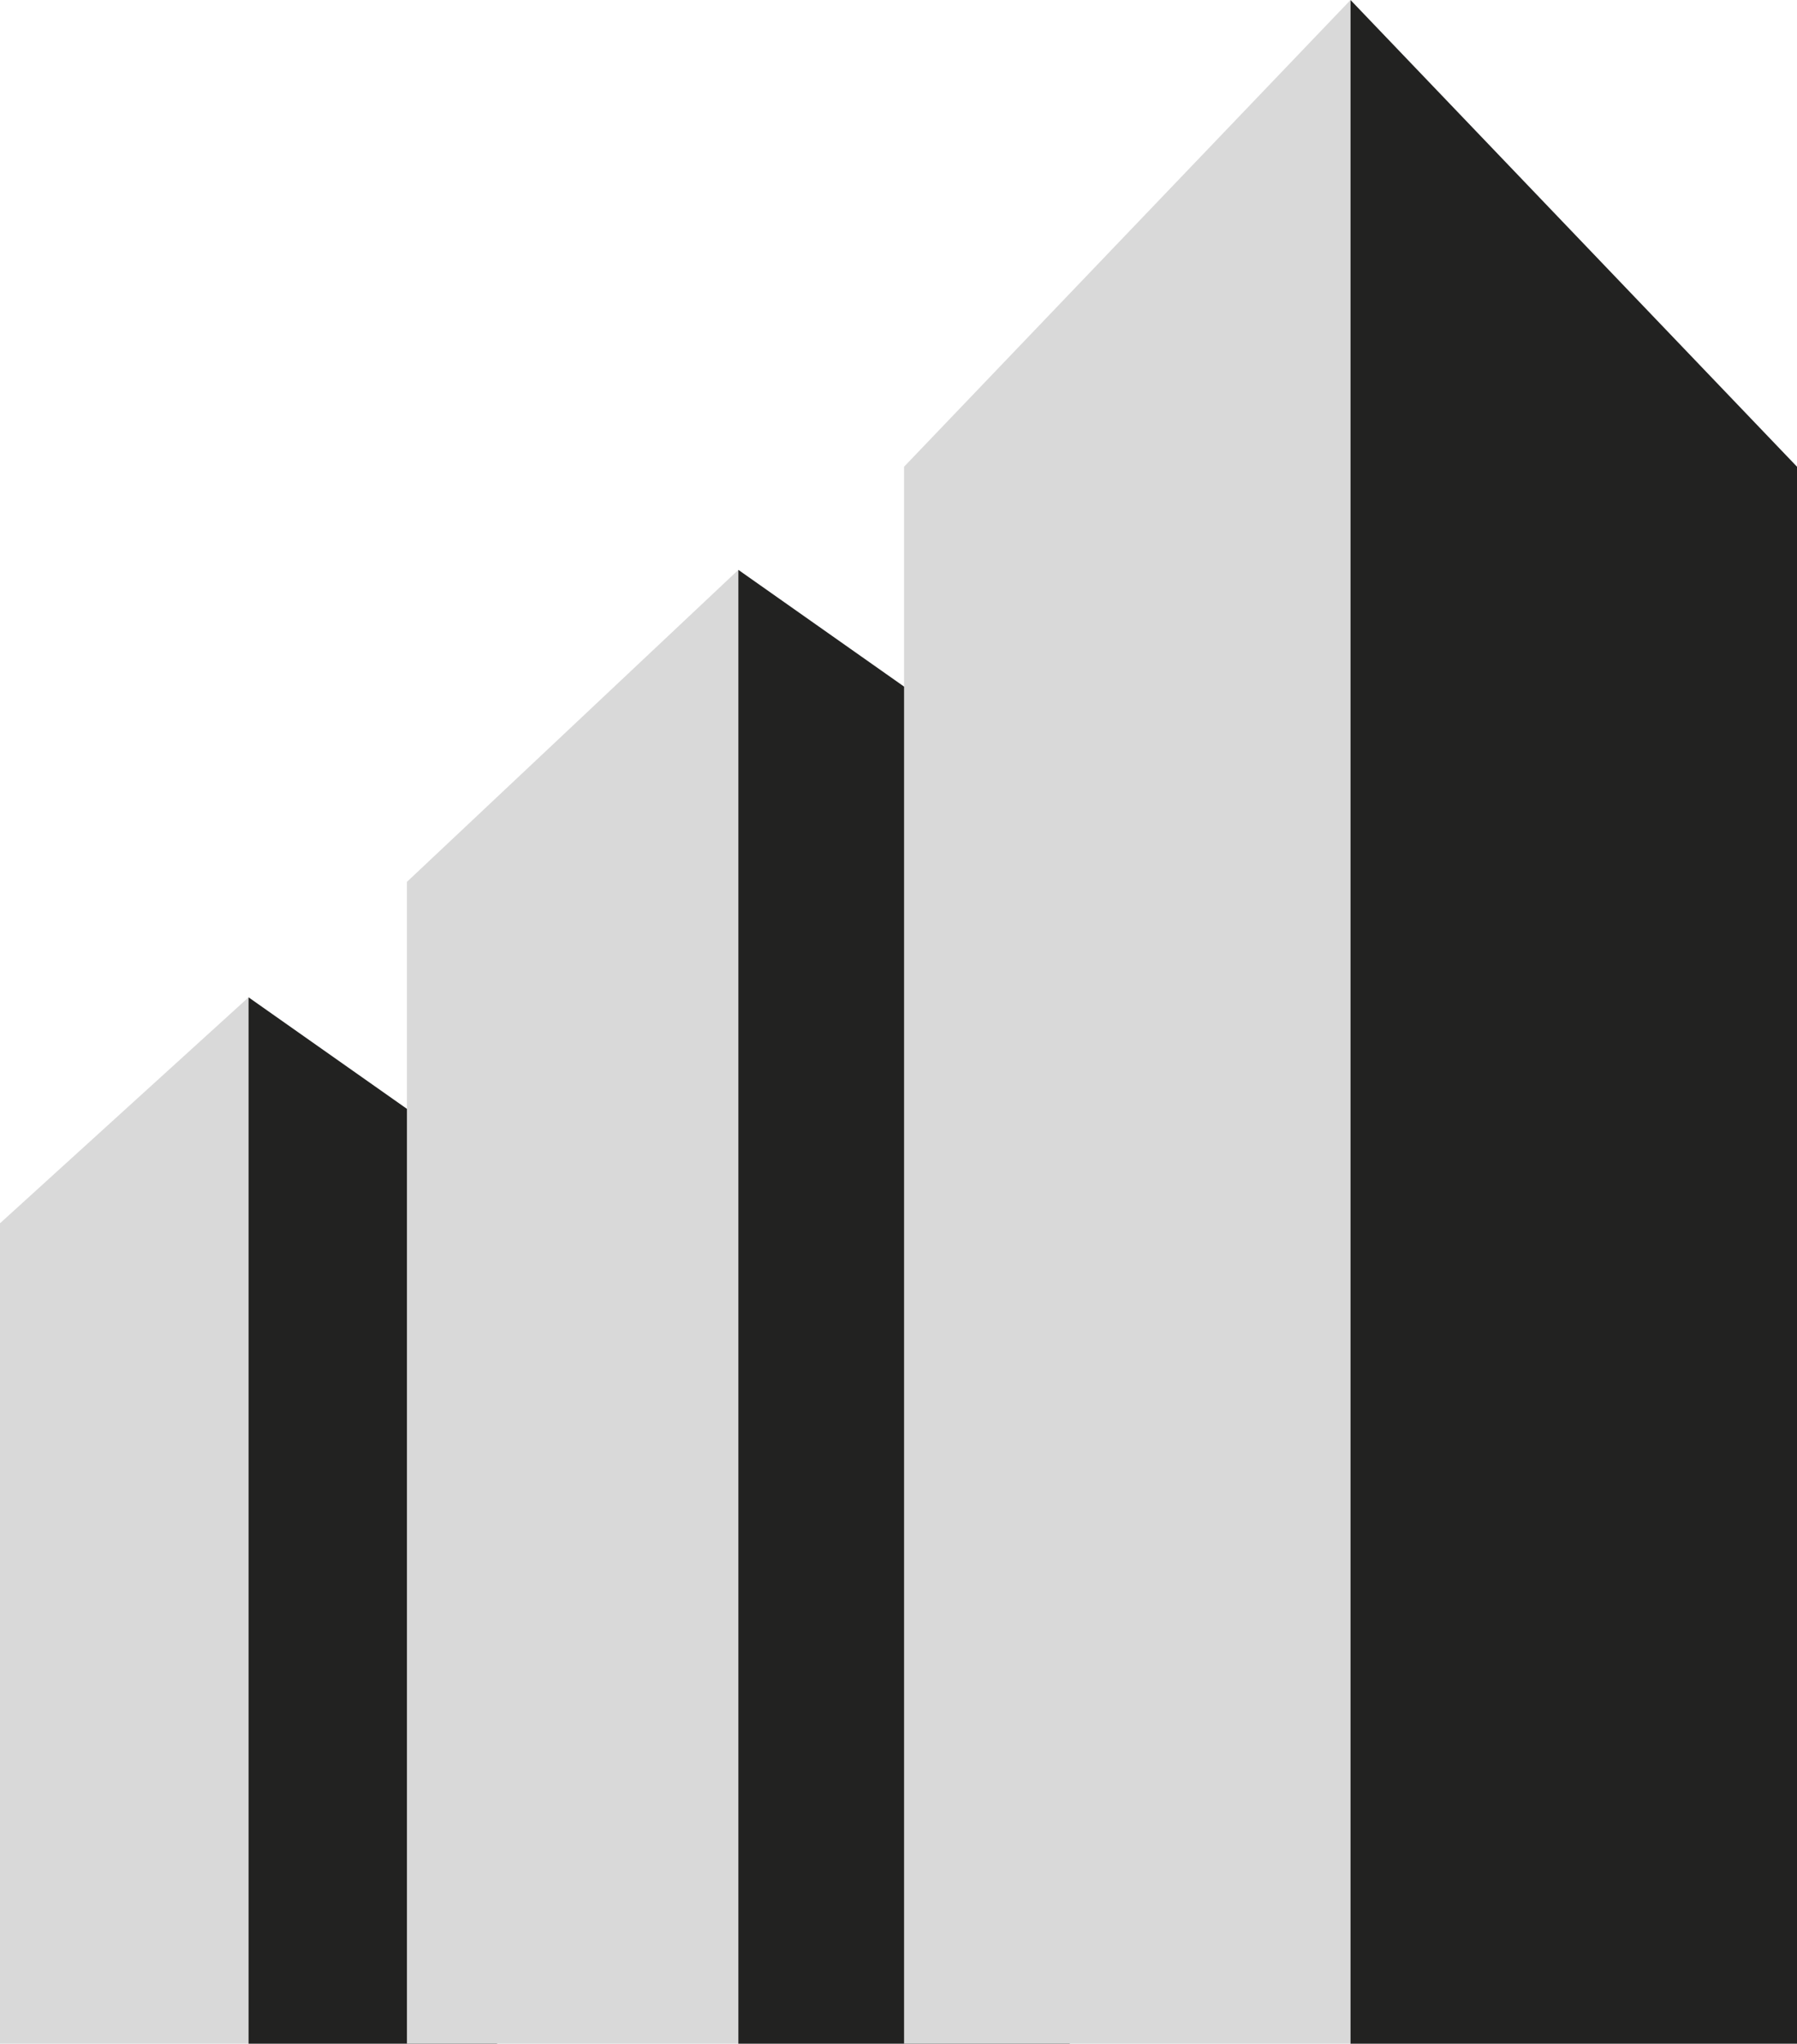
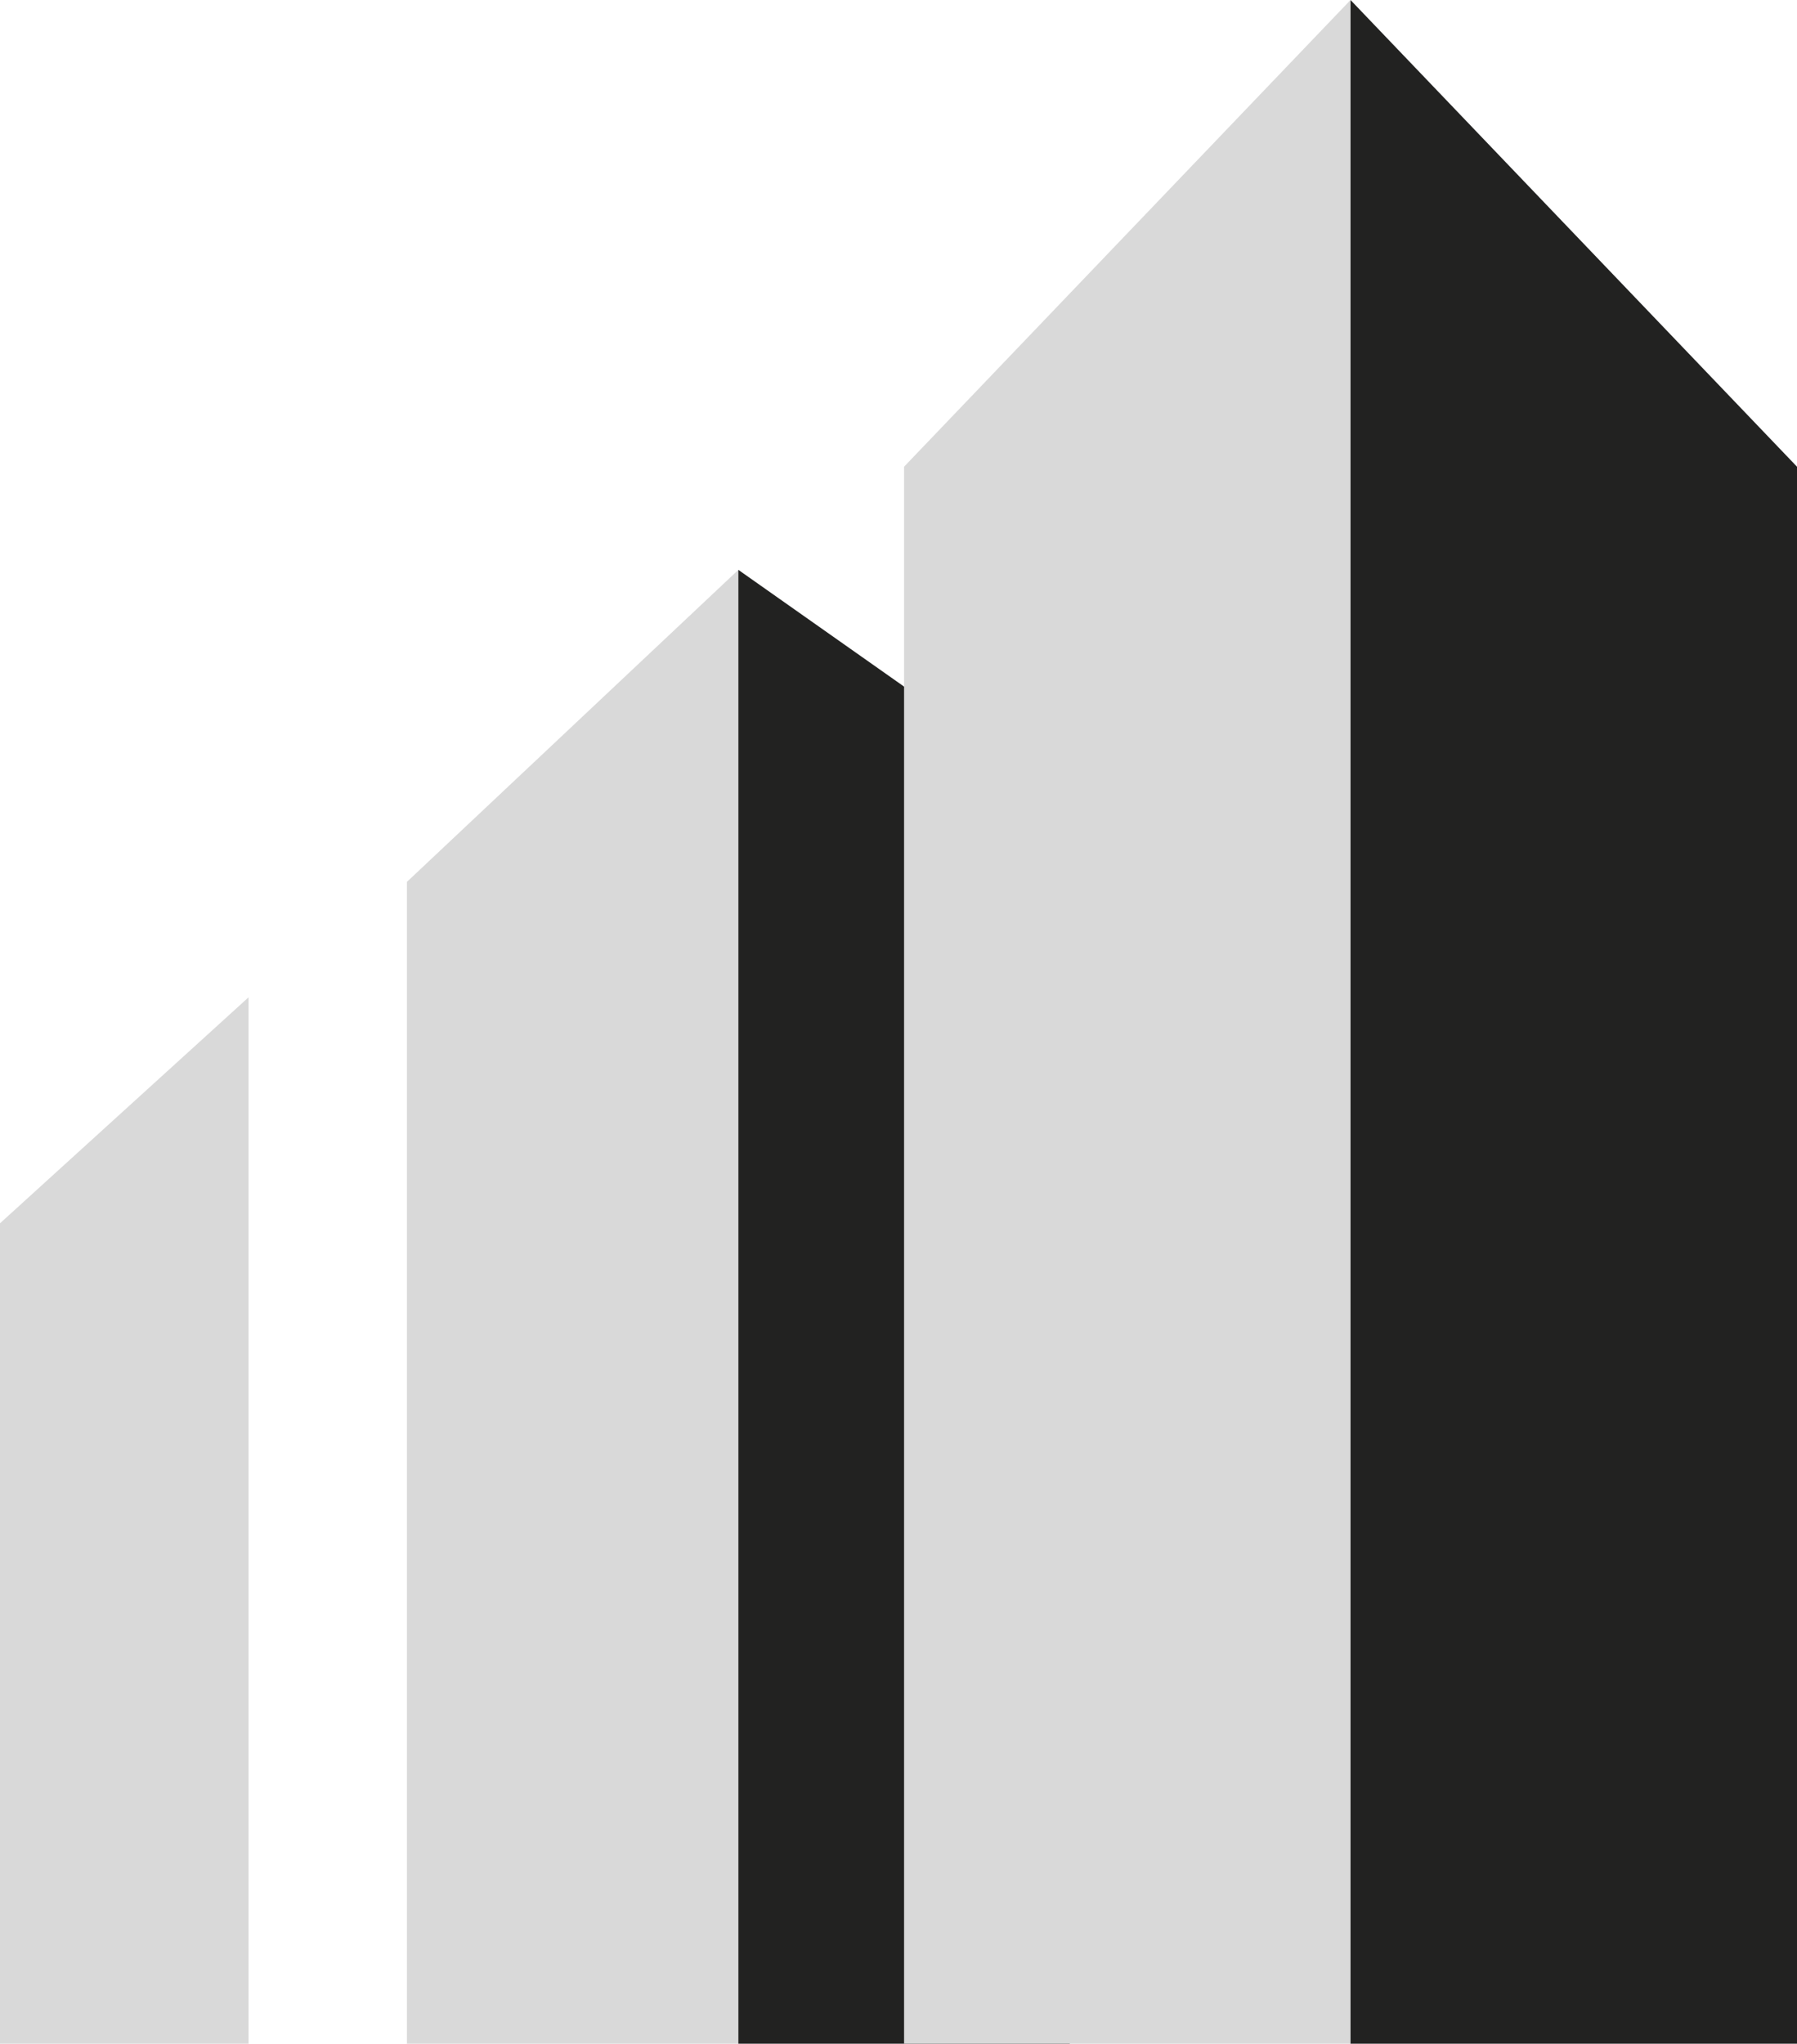
<svg xmlns="http://www.w3.org/2000/svg" viewBox="0 0 432.14 491.36">
  <defs>
    <style>.cls-1{fill:#d9d9d9;}.cls-2{fill:#222221;}</style>
  </defs>
  <g id="OBJECTS">
    <polygon class="cls-1" points="59.77 239.78 59.77 491.36 0 491.36 0 294.11 59.77 239.78" />
-     <polygon class="cls-2" points="59.77 239.78 59.77 491.36 119.55 491.36 119.55 281.87 59.77 239.78" />
    <polygon class="cls-1" points="177.56 137.01 177.56 491.36 97.86 491.36 97.86 212.02 177.56 137.01" />
    <polygon class="cls-2" points="177.56 137.01 177.56 491.36 257.26 491.36 257.26 193.14 177.56 137.01" />
    <polygon class="cls-1" points="324.77 0 324.77 491.36 217.41 491.36 217.41 112.21 324.77 0" />
    <polygon class="cls-2" points="324.77 0 324.77 491.36 432.14 491.36 432.14 112.21 324.77 0" />
  </g>
</svg>